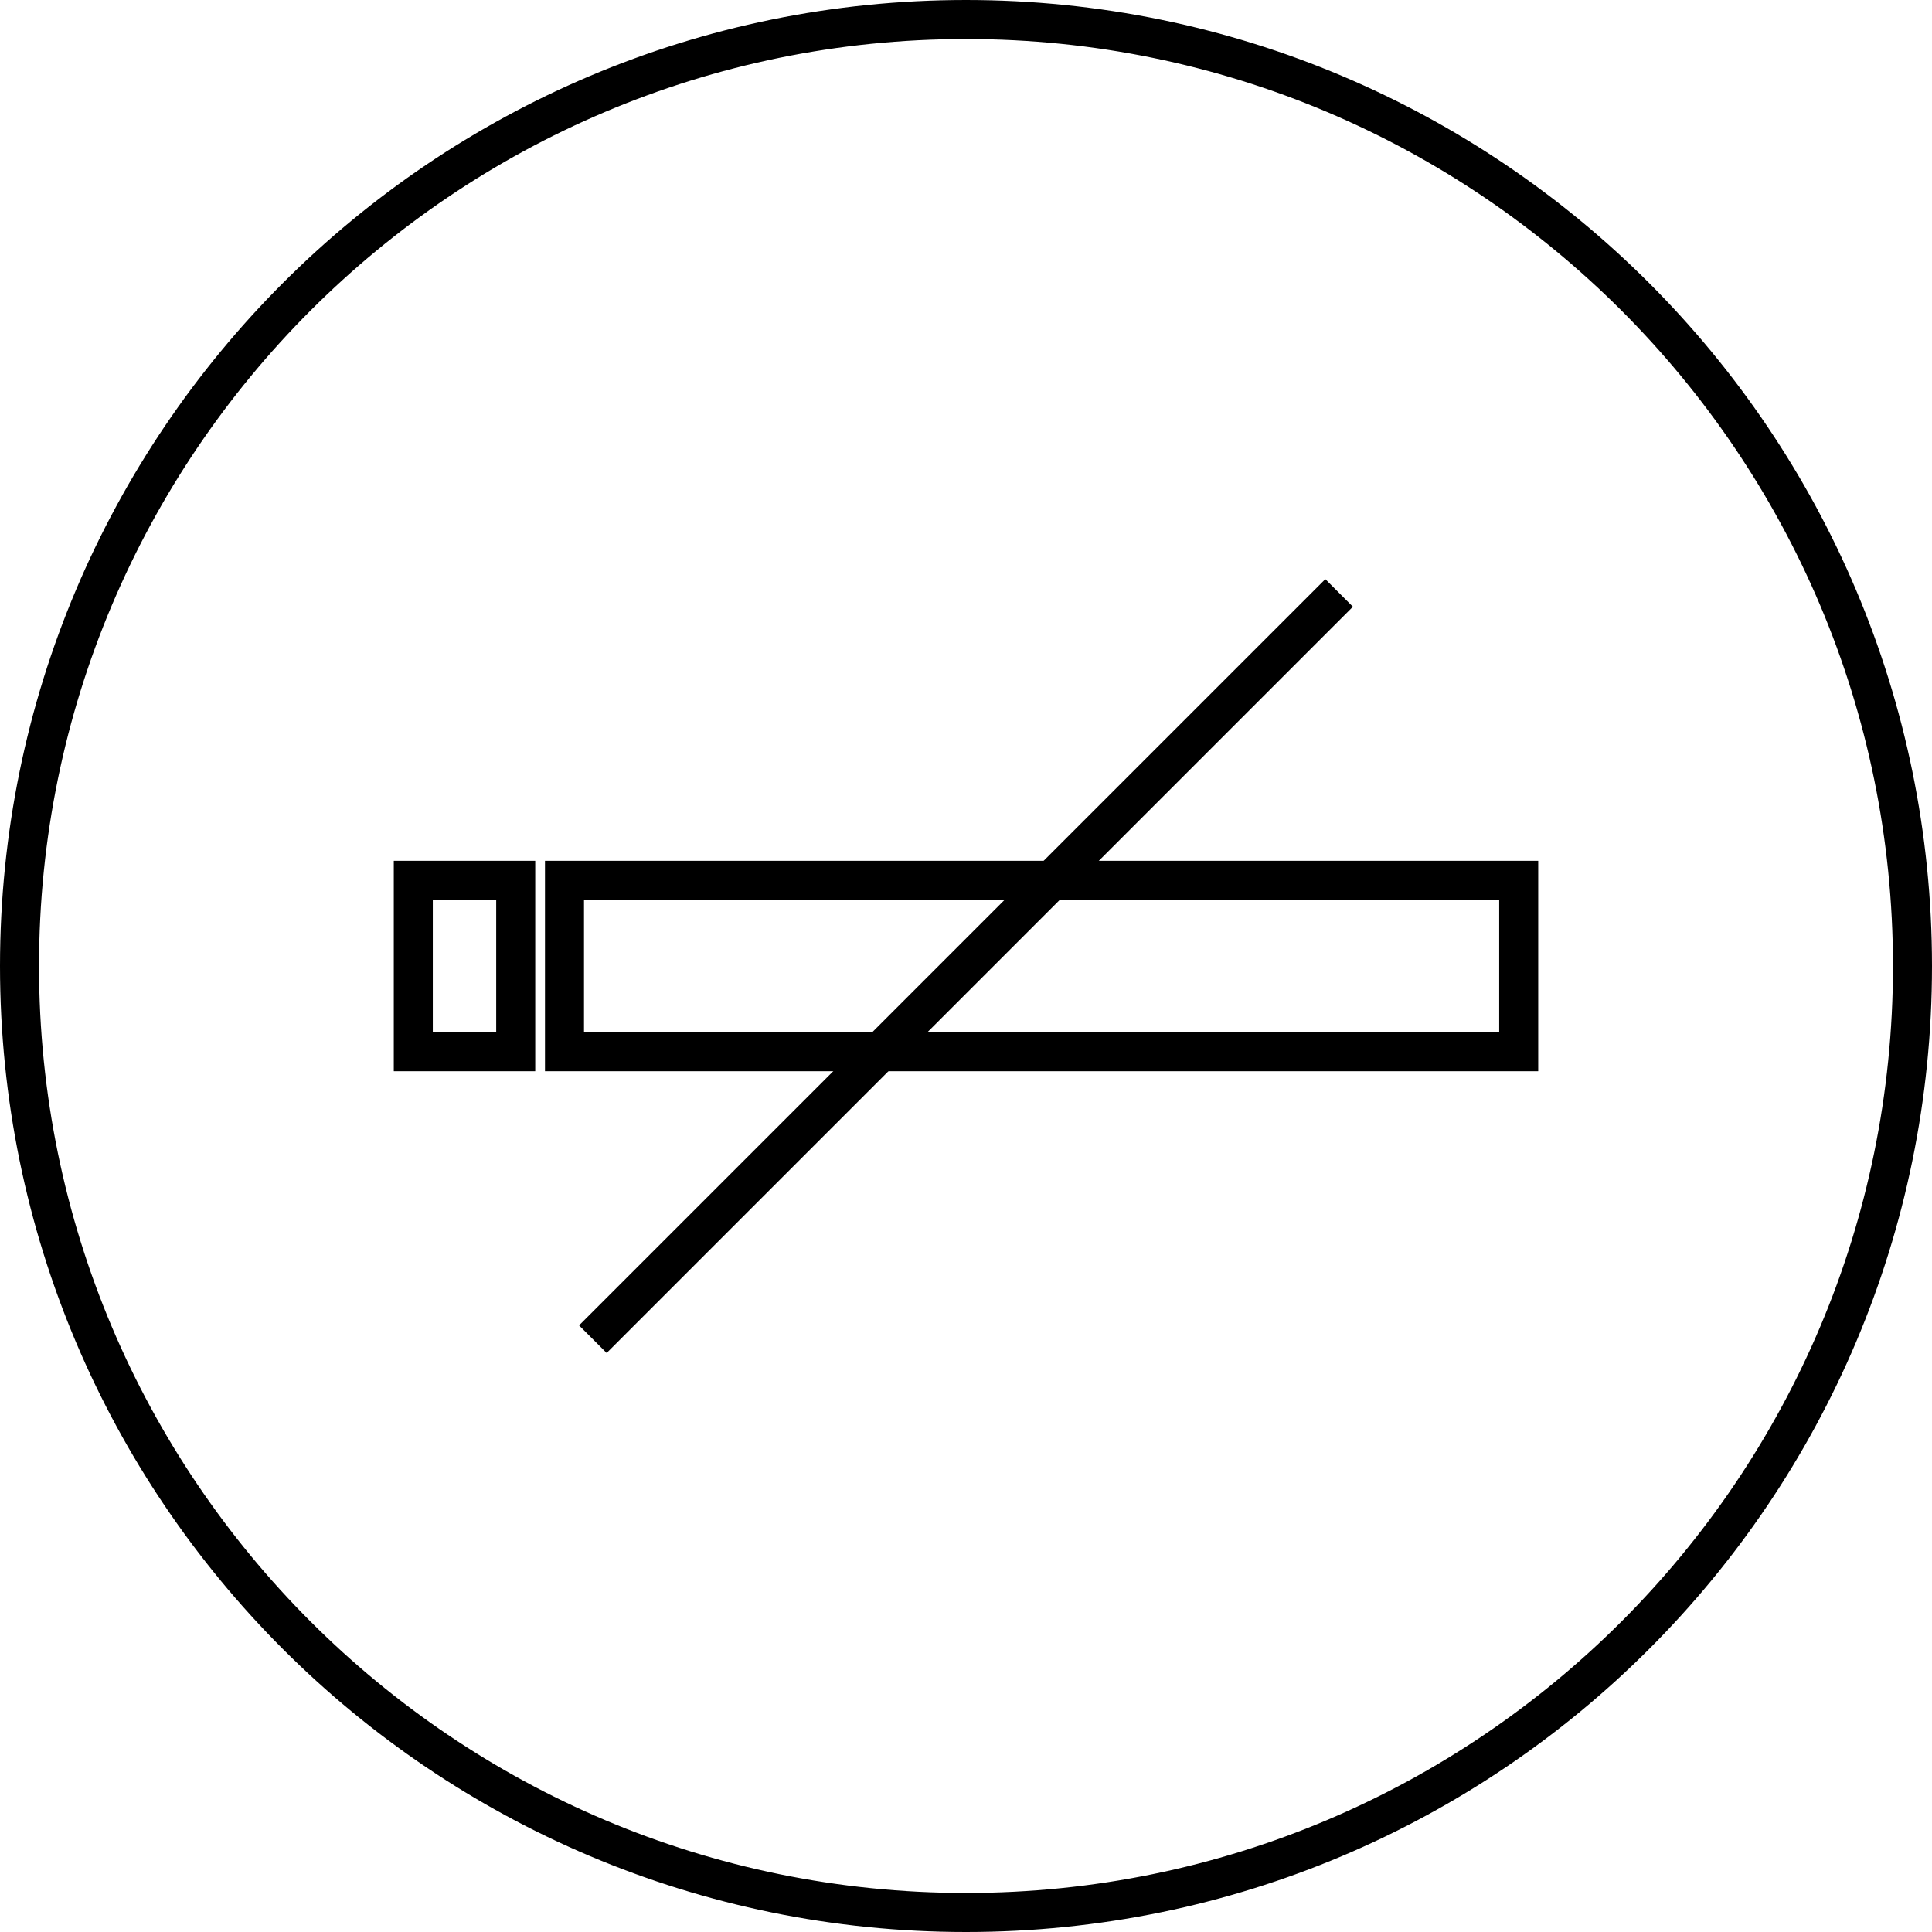
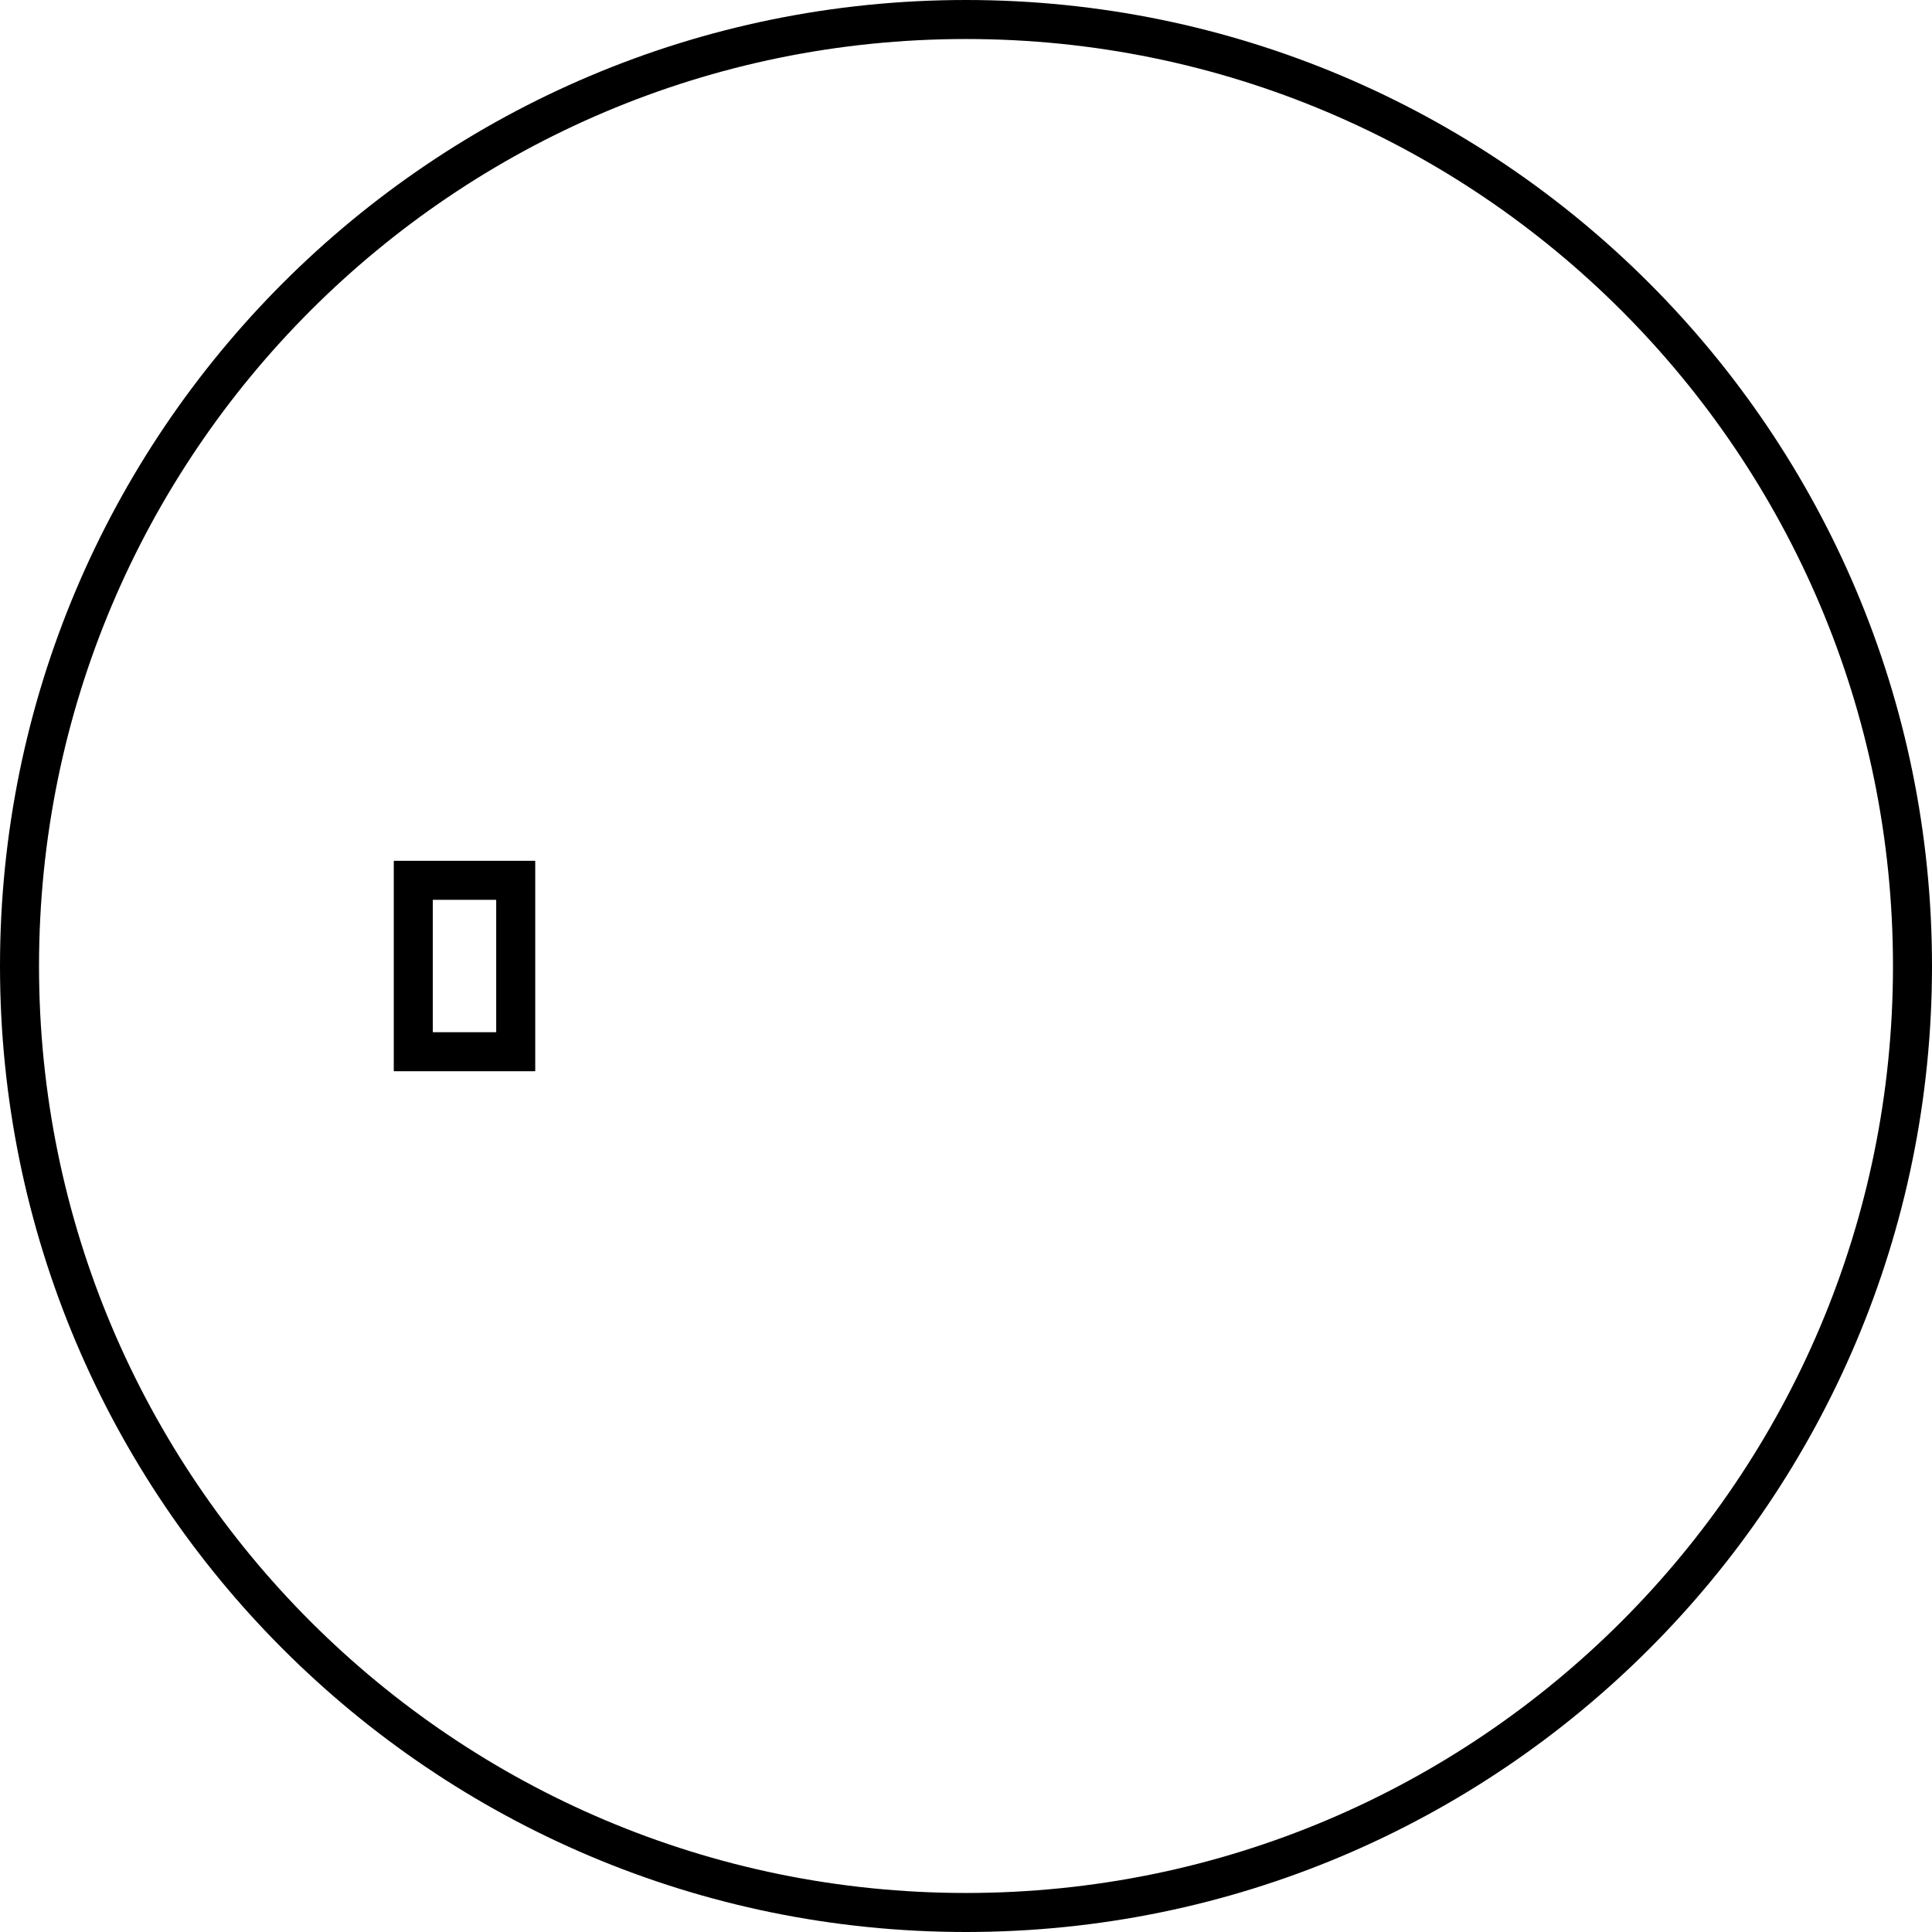
<svg xmlns="http://www.w3.org/2000/svg" id="_レイヤー_2" data-name="レイヤー 2" viewBox="0 0 49.514 49.515">
  <defs>
    <style>
      .cls-1 {
        fill: none;
        stroke: #000;
        stroke-miterlimit: 10;
      }
    </style>
  </defs>
  <g id="_レイヤー_11" data-name="レイヤー 11">
    <g>
      <path class="cls-1" d="m49.014,24.759c0,13.396-10.86,24.255-24.257,24.255S.5,38.155.5,24.759,11.36.5,24.757.5s24.257,10.862,24.257,24.259Z" />
      <g>
-         <rect class="cls-1" x="14.467" y="22.561" width="24.455" height="4.393" />
        <rect class="cls-1" x="10.592" y="22.561" width="2.625" height="4.393" />
      </g>
-       <line class="cls-1" x1="34.319" y1="15.196" x2="15.194" y2="34.321" />
    </g>
  </g>
</svg>